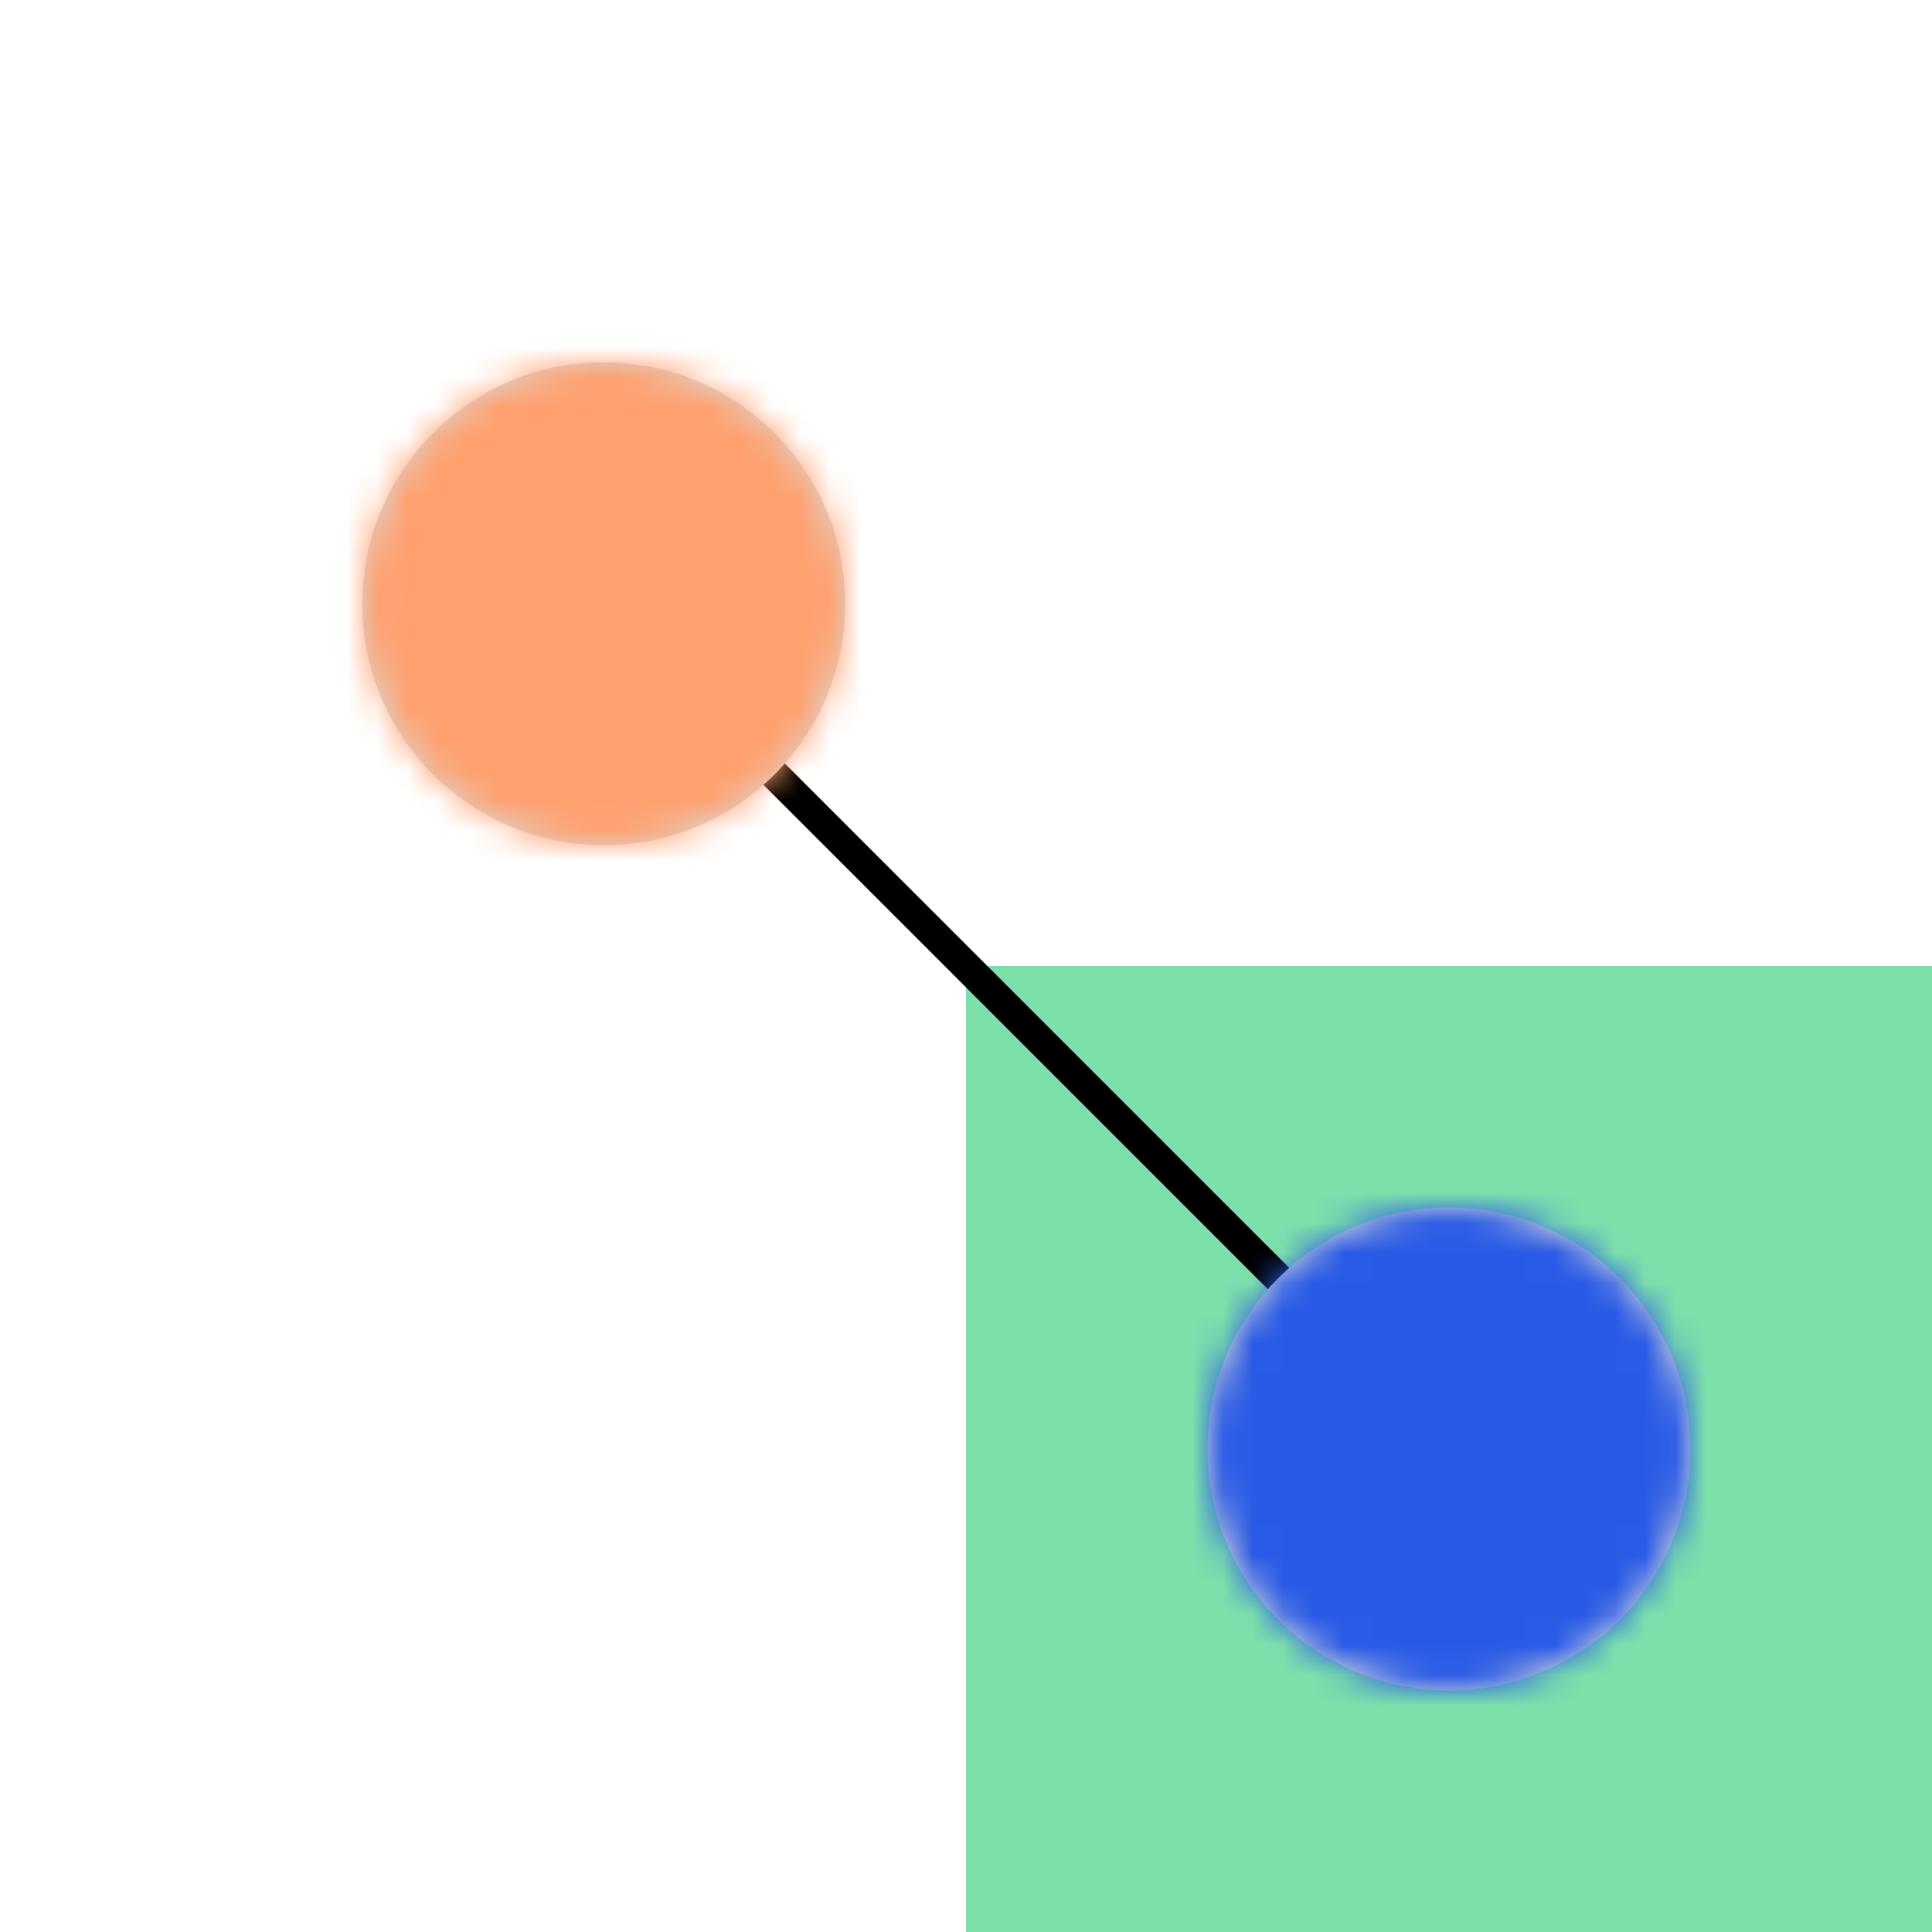
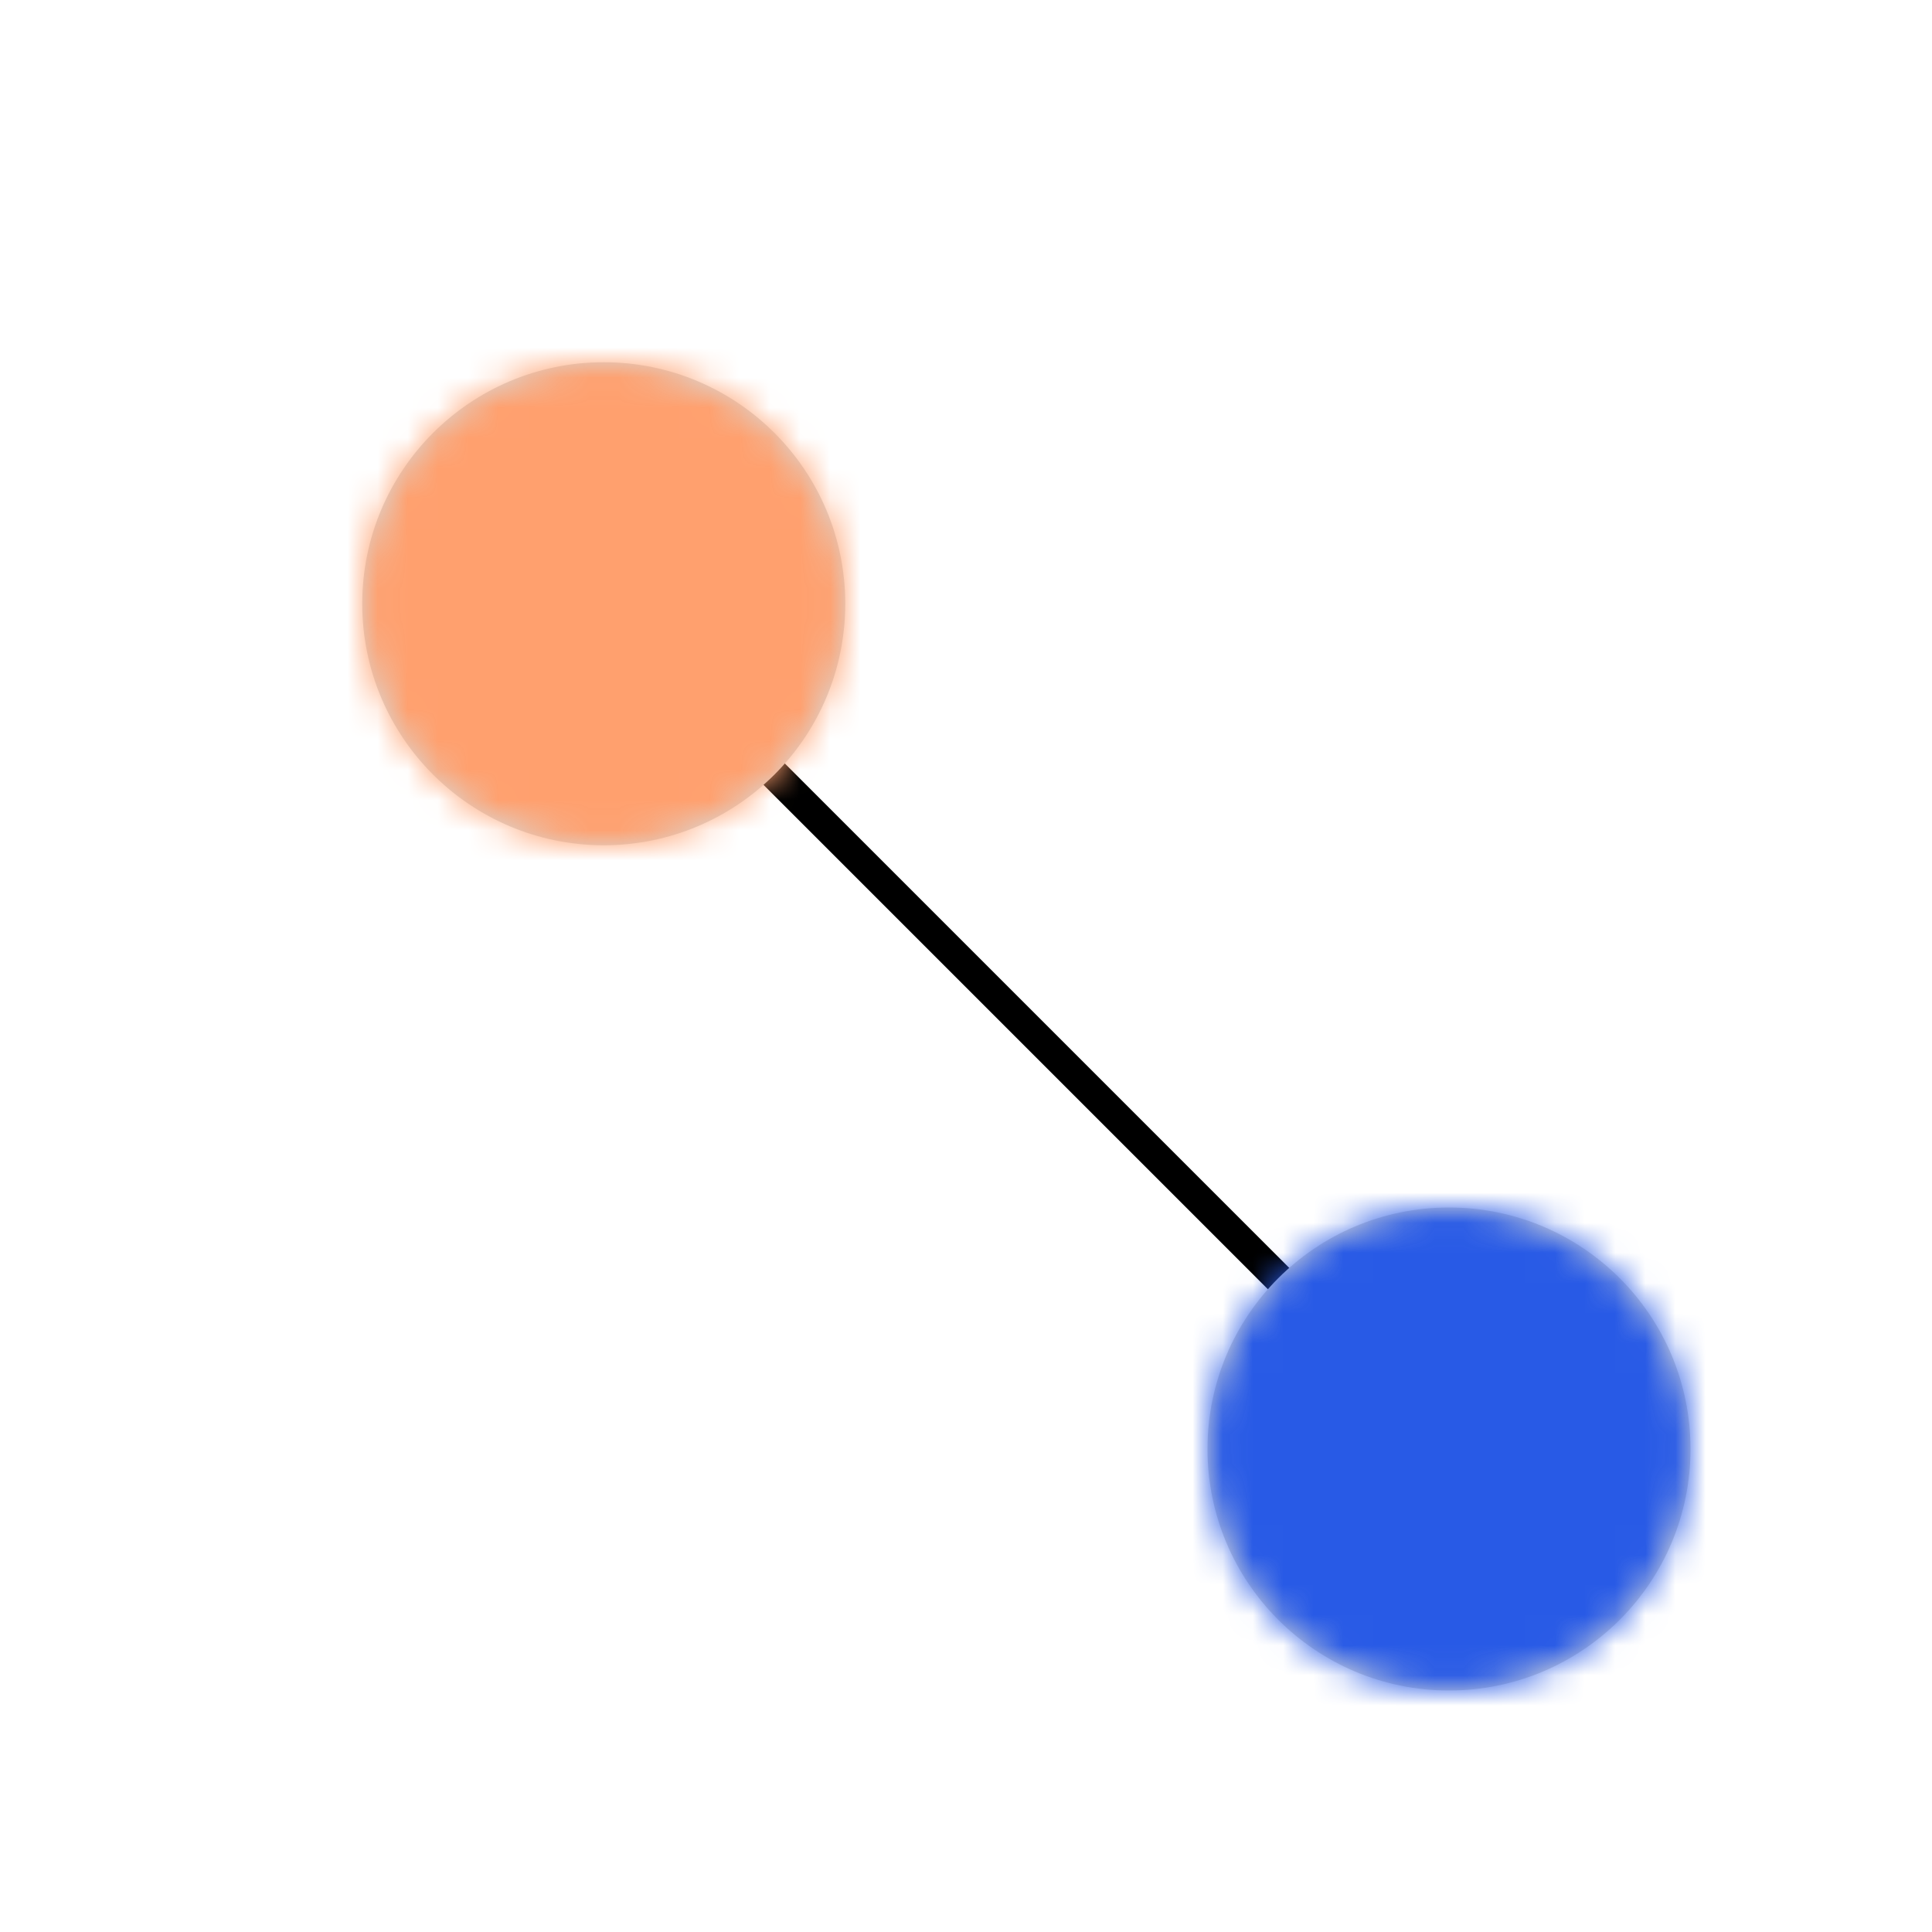
<svg xmlns="http://www.w3.org/2000/svg" xmlns:xlink="http://www.w3.org/1999/xlink" width="64" height="64" viewBox="0 0 64 64">
  <defs>
    <circle id="a" cx="8" cy="8" r="8" />
    <circle id="c" cx="8" cy="8" r="8" />
  </defs>
  <g fill="none" fill-rule="evenodd">
-     <path fill="#7DE0AA" d="M32 64h32V32H32z" />
    <path stroke="#000" d="M20 20l27.636 27.636" />
    <g transform="translate(40 40)">
      <mask id="b" fill="#fff">
        <use xlink:href="#a" />
      </mask>
      <use fill="#D8D8D8" xlink:href="#a" />
      <g fill="#285AE6" mask="url(#b)">
        <path d="M-4 20h24V-4H-4z" />
      </g>
    </g>
    <g transform="translate(12 12)">
      <mask id="d" fill="#fff">
        <use xlink:href="#c" />
      </mask>
      <use fill="#D8D8D8" xlink:href="#c" />
      <g fill="#FFA06E" mask="url(#d)">
        <path d="M-4 20h24V-4H-4z" />
      </g>
    </g>
  </g>
</svg>